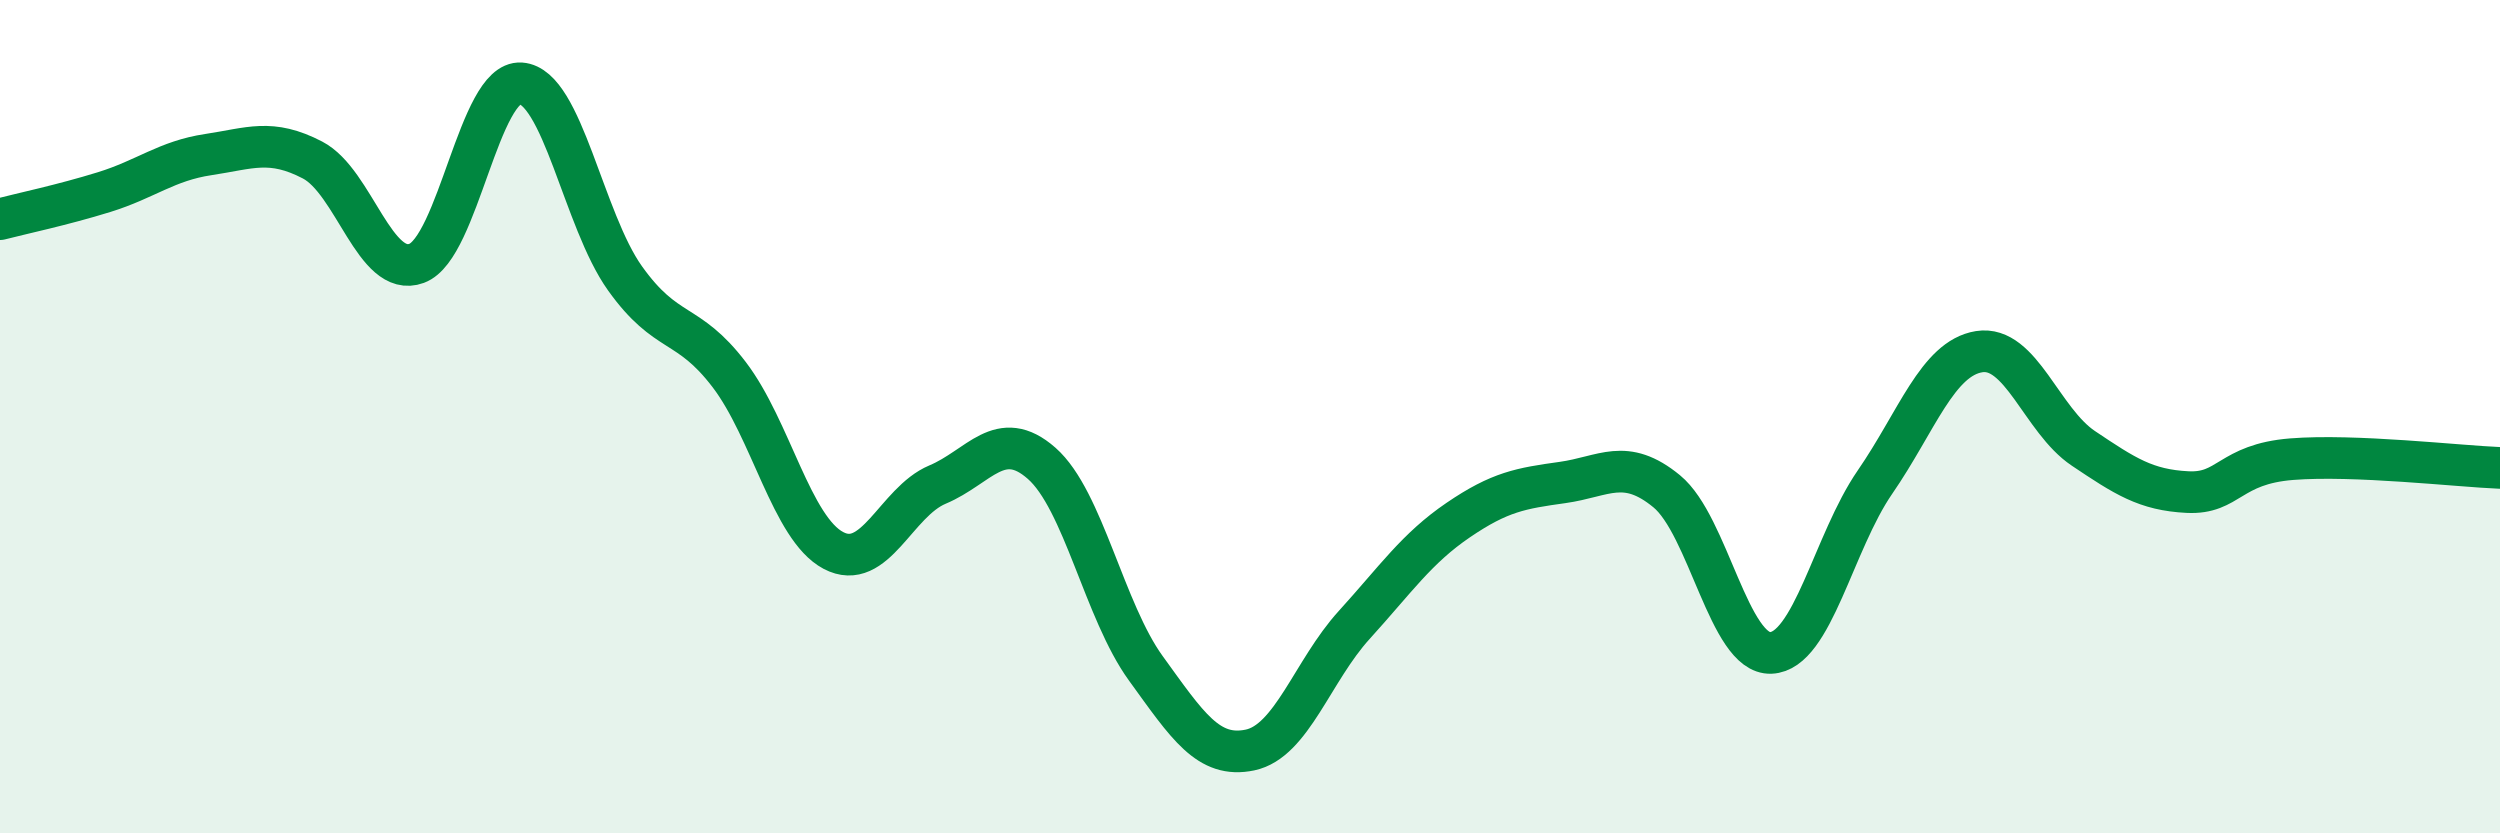
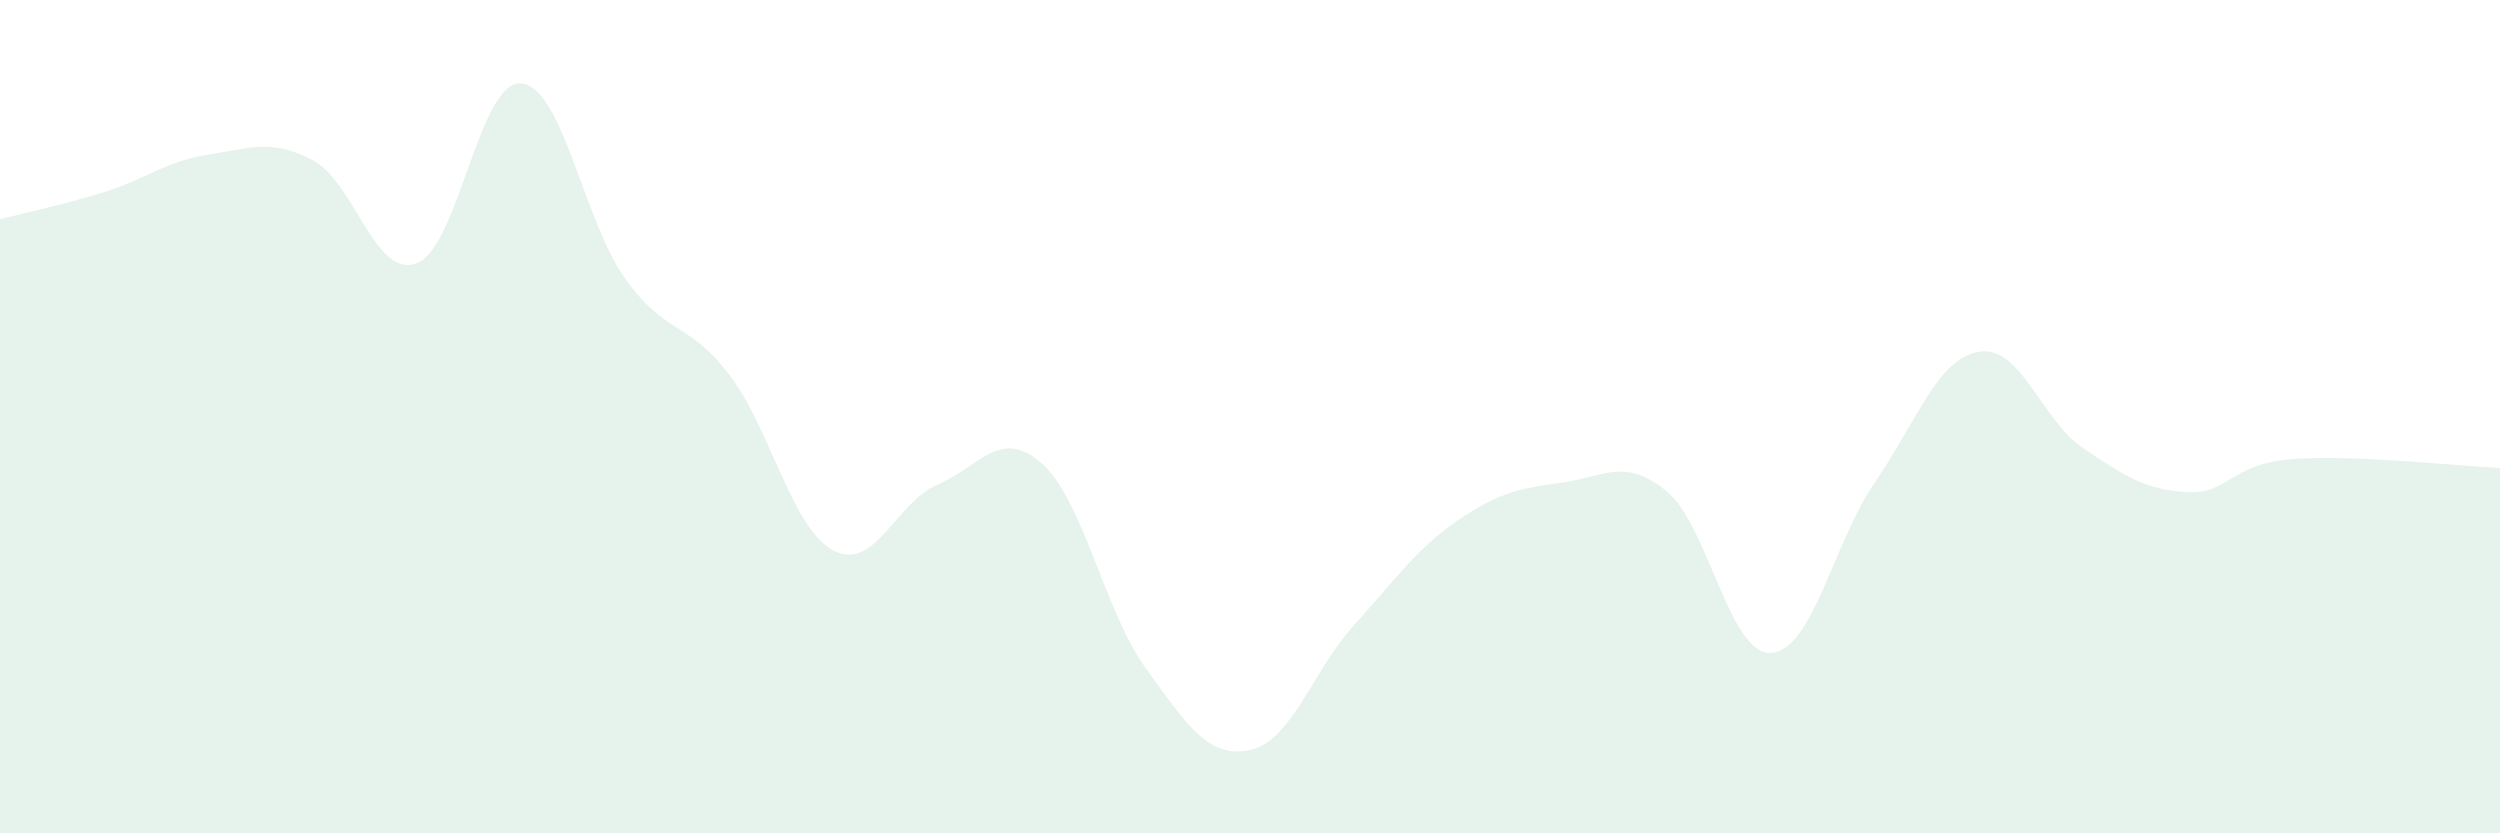
<svg xmlns="http://www.w3.org/2000/svg" width="60" height="20" viewBox="0 0 60 20">
  <path d="M 0,5.26 C 0.5,5.13 1.5,4.92 2.5,4.61 C 3.5,4.3 4,3.86 5,3.71 C 6,3.56 6.5,3.32 7.5,3.84 C 8.5,4.36 9,6.69 10,6.32 C 11,5.95 11.5,1.93 12.5,2 C 13.5,2.07 14,5.28 15,6.68 C 16,8.08 16.5,7.68 17.5,8.99 C 18.5,10.3 19,12.68 20,13.21 C 21,13.74 21.5,12.05 22.5,11.63 C 23.5,11.21 24,10.24 25,11.12 C 26,12 26.5,14.66 27.5,16.04 C 28.5,17.42 29,18.21 30,18 C 31,17.79 31.5,16.1 32.5,15 C 33.5,13.9 34,13.16 35,12.48 C 36,11.8 36.5,11.72 37.5,11.58 C 38.5,11.44 39,10.97 40,11.79 C 41,12.61 41.5,15.71 42.5,15.67 C 43.5,15.63 44,13.02 45,11.57 C 46,10.12 46.5,8.6 47.5,8.44 C 48.5,8.28 49,10.09 50,10.76 C 51,11.43 51.5,11.76 52.5,11.81 C 53.5,11.86 53.5,11.14 55,11.02 C 56.5,10.9 59,11.19 60,11.23L60 20L0 20Z" fill="#008740" opacity="0.1" stroke-linecap="round" stroke-linejoin="round" />
-   <path d="M 0,5.26 C 0.5,5.13 1.5,4.92 2.5,4.61 C 3.5,4.3 4,3.86 5,3.71 C 6,3.56 6.5,3.32 7.5,3.84 C 8.5,4.36 9,6.69 10,6.32 C 11,5.95 11.5,1.93 12.5,2 C 13.5,2.07 14,5.28 15,6.68 C 16,8.08 16.5,7.68 17.5,8.99 C 18.5,10.3 19,12.68 20,13.21 C 21,13.74 21.5,12.05 22.5,11.63 C 23.5,11.21 24,10.24 25,11.12 C 26,12 26.5,14.66 27.5,16.04 C 28.5,17.42 29,18.21 30,18 C 31,17.79 31.5,16.1 32.5,15 C 33.5,13.9 34,13.16 35,12.48 C 36,11.8 36.5,11.72 37.5,11.58 C 38.5,11.44 39,10.97 40,11.79 C 41,12.61 41.5,15.71 42.5,15.67 C 43.5,15.63 44,13.02 45,11.57 C 46,10.12 46.5,8.6 47.5,8.44 C 48.5,8.28 49,10.09 50,10.76 C 51,11.43 51.5,11.76 52.5,11.81 C 53.5,11.86 53.5,11.14 55,11.02 C 56.5,10.9 59,11.19 60,11.23" stroke="#008740" stroke-width="1" fill="none" stroke-linecap="round" stroke-linejoin="round" />
</svg>